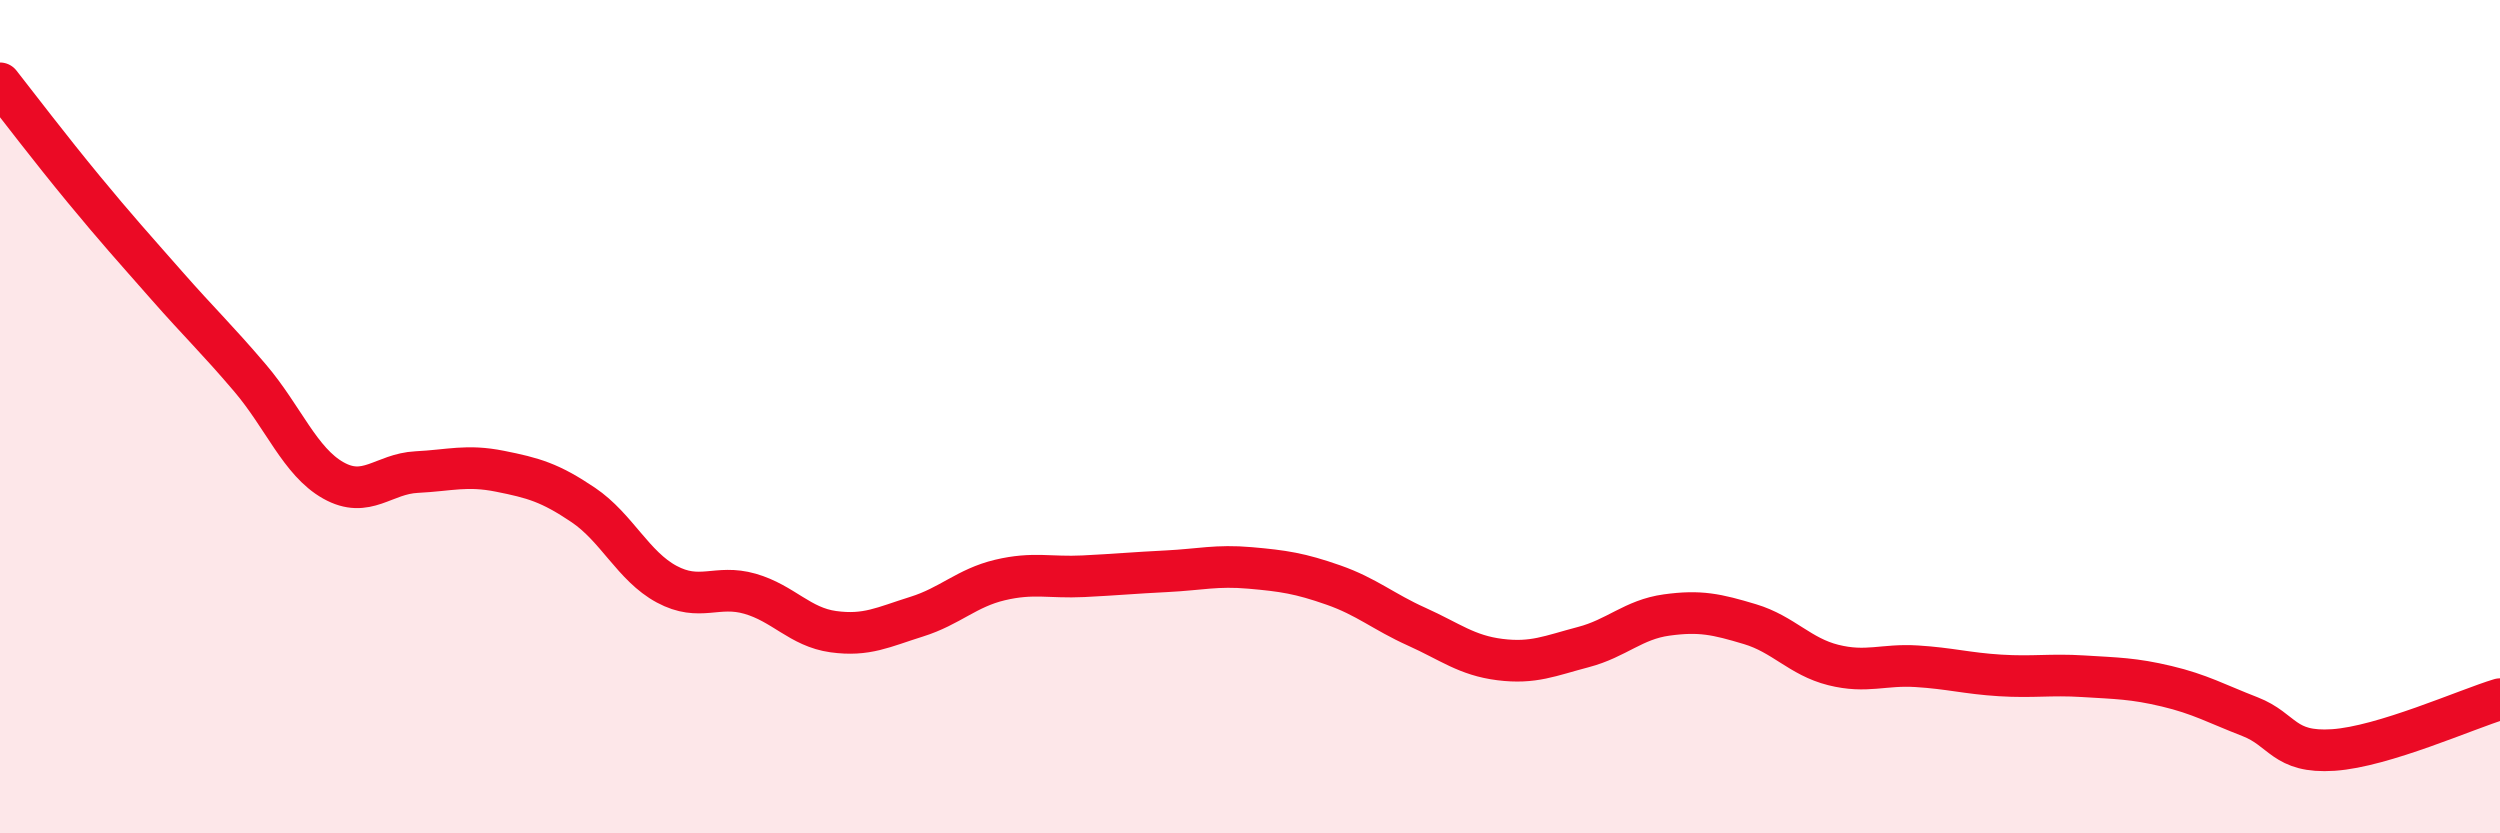
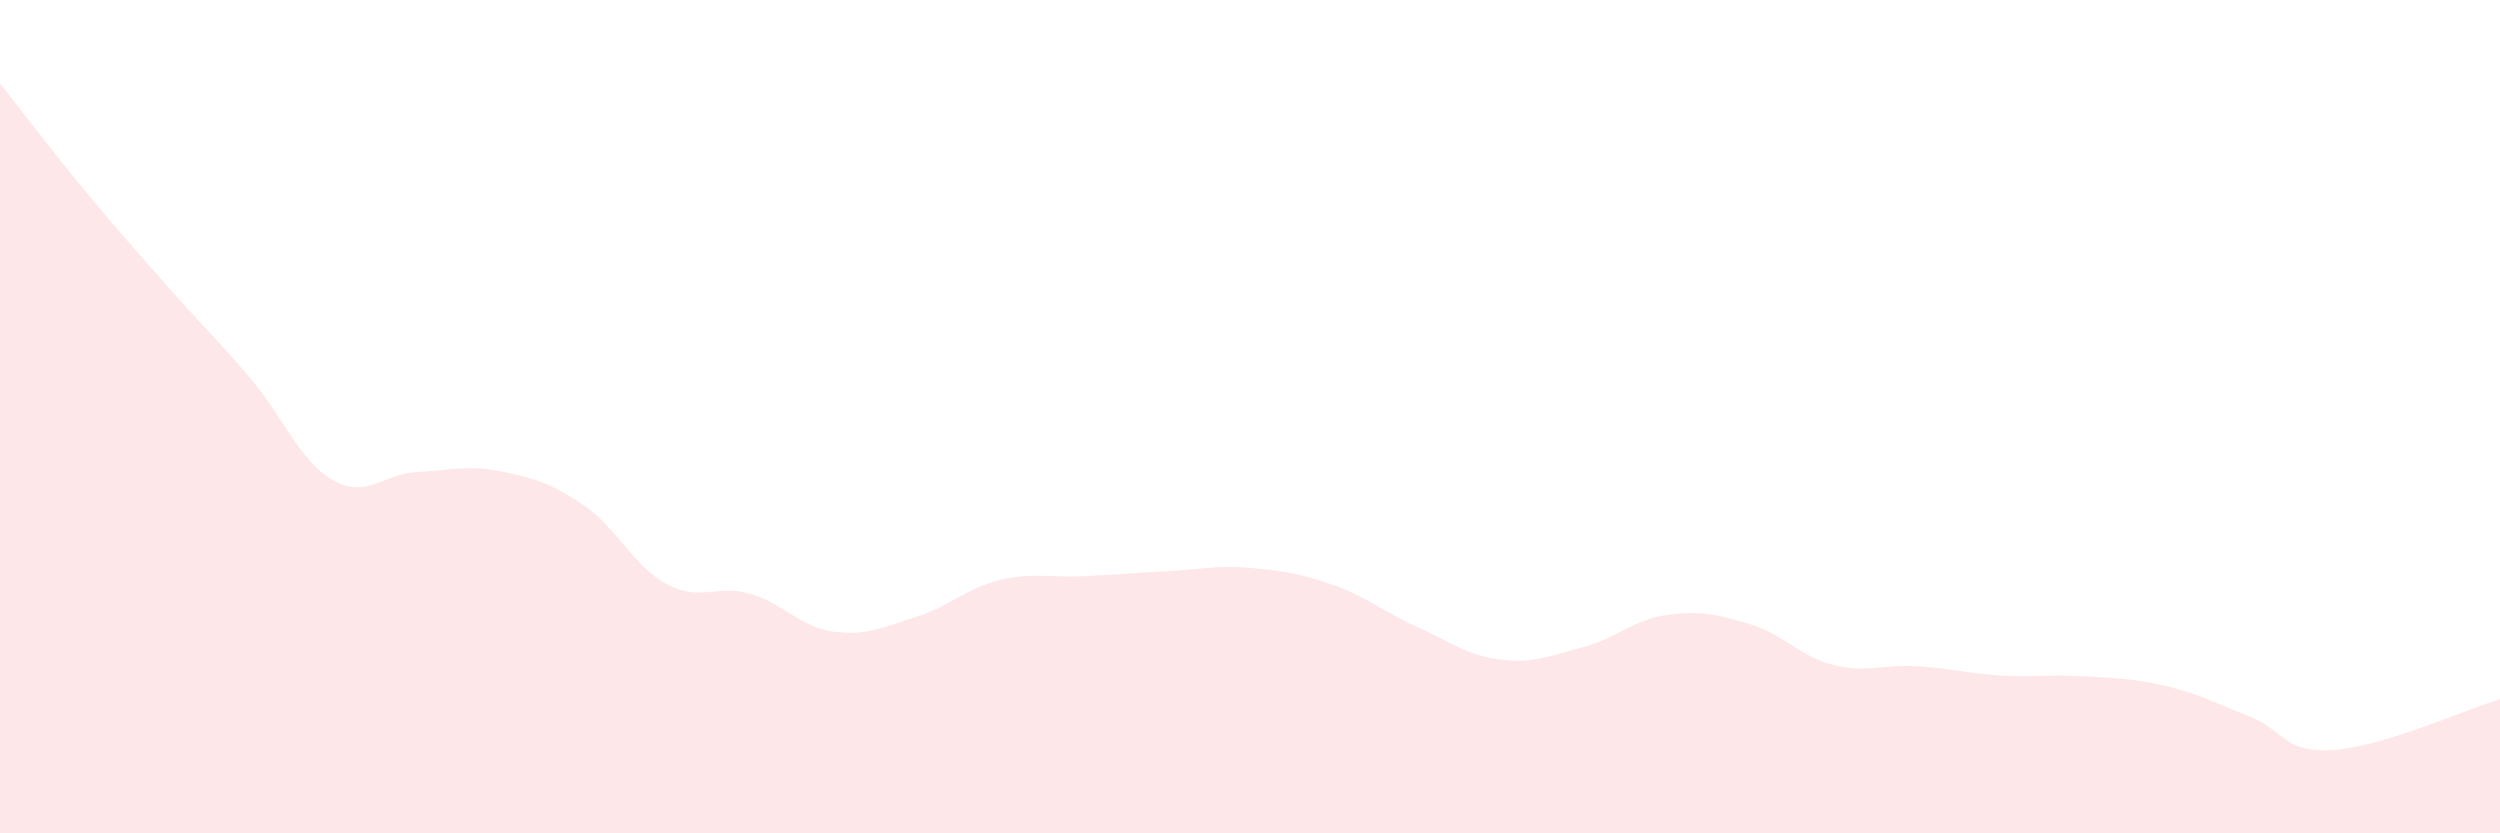
<svg xmlns="http://www.w3.org/2000/svg" width="60" height="20" viewBox="0 0 60 20">
  <path d="M 0,2 C 0.4,2.51 1.2,3.56 2,4.53 C 2.8,5.5 3.2,5.94 4,6.85 C 4.8,7.76 5.2,8.13 6,9.07 C 6.8,10.01 7.2,11.08 8,11.53 C 8.8,11.98 9.2,11.37 10,11.33 C 10.8,11.29 11.2,11.15 12,11.31 C 12.8,11.47 13.2,11.58 14,12.12 C 14.8,12.66 15.2,13.59 16,14.02 C 16.8,14.45 17.2,14.02 18,14.25 C 18.8,14.48 19.2,15.05 20,15.16 C 20.8,15.27 21.2,15.05 22,14.8 C 22.8,14.55 23.2,14.11 24,13.92 C 24.8,13.73 25.2,13.87 26,13.83 C 26.8,13.79 27.2,13.75 28,13.71 C 28.8,13.67 29.2,13.56 30,13.63 C 30.8,13.7 31.2,13.76 32,14.04 C 32.8,14.32 33.2,14.68 34,15.04 C 34.8,15.4 35.2,15.73 36,15.83 C 36.8,15.93 37.2,15.74 38,15.53 C 38.8,15.32 39.2,14.87 40,14.76 C 40.8,14.65 41.2,14.74 42,14.98 C 42.8,15.22 43.2,15.76 44,15.96 C 44.8,16.16 45.2,15.94 46,15.99 C 46.8,16.04 47.2,16.16 48,16.21 C 48.8,16.26 49.2,16.18 50,16.23 C 50.8,16.28 51.2,16.28 52,16.47 C 52.8,16.66 53.2,16.89 54,17.2 C 54.8,17.51 54.8,18.08 56,18 C 57.2,17.92 59.2,17.02 60,16.78L60 20L0 20Z" fill="#EB0A25" opacity="0.1" stroke-linecap="round" stroke-linejoin="round" />
-   <path d="M 0,2 C 0.4,2.51 1.2,3.56 2,4.53 C 2.8,5.5 3.2,5.94 4,6.85 C 4.8,7.76 5.2,8.13 6,9.07 C 6.8,10.01 7.2,11.08 8,11.53 C 8.8,11.98 9.2,11.37 10,11.33 C 10.8,11.29 11.2,11.15 12,11.31 C 12.8,11.47 13.2,11.58 14,12.12 C 14.8,12.66 15.2,13.59 16,14.02 C 16.8,14.45 17.2,14.02 18,14.25 C 18.8,14.48 19.2,15.05 20,15.16 C 20.8,15.27 21.2,15.05 22,14.8 C 22.8,14.55 23.2,14.11 24,13.92 C 24.8,13.73 25.2,13.87 26,13.83 C 26.8,13.79 27.2,13.75 28,13.71 C 28.8,13.67 29.2,13.56 30,13.63 C 30.8,13.7 31.2,13.76 32,14.04 C 32.8,14.32 33.2,14.68 34,15.04 C 34.8,15.4 35.2,15.73 36,15.83 C 36.8,15.93 37.2,15.74 38,15.53 C 38.8,15.32 39.2,14.87 40,14.76 C 40.8,14.65 41.2,14.74 42,14.98 C 42.8,15.22 43.2,15.76 44,15.96 C 44.8,16.16 45.2,15.94 46,15.99 C 46.8,16.04 47.2,16.16 48,16.21 C 48.8,16.26 49.2,16.18 50,16.23 C 50.8,16.28 51.2,16.28 52,16.47 C 52.8,16.66 53.2,16.89 54,17.2 C 54.8,17.51 54.8,18.08 56,18 C 57.2,17.92 59.2,17.02 60,16.78" stroke="#EB0A25" stroke-width="1" fill="none" stroke-linecap="round" stroke-linejoin="round" />
</svg>